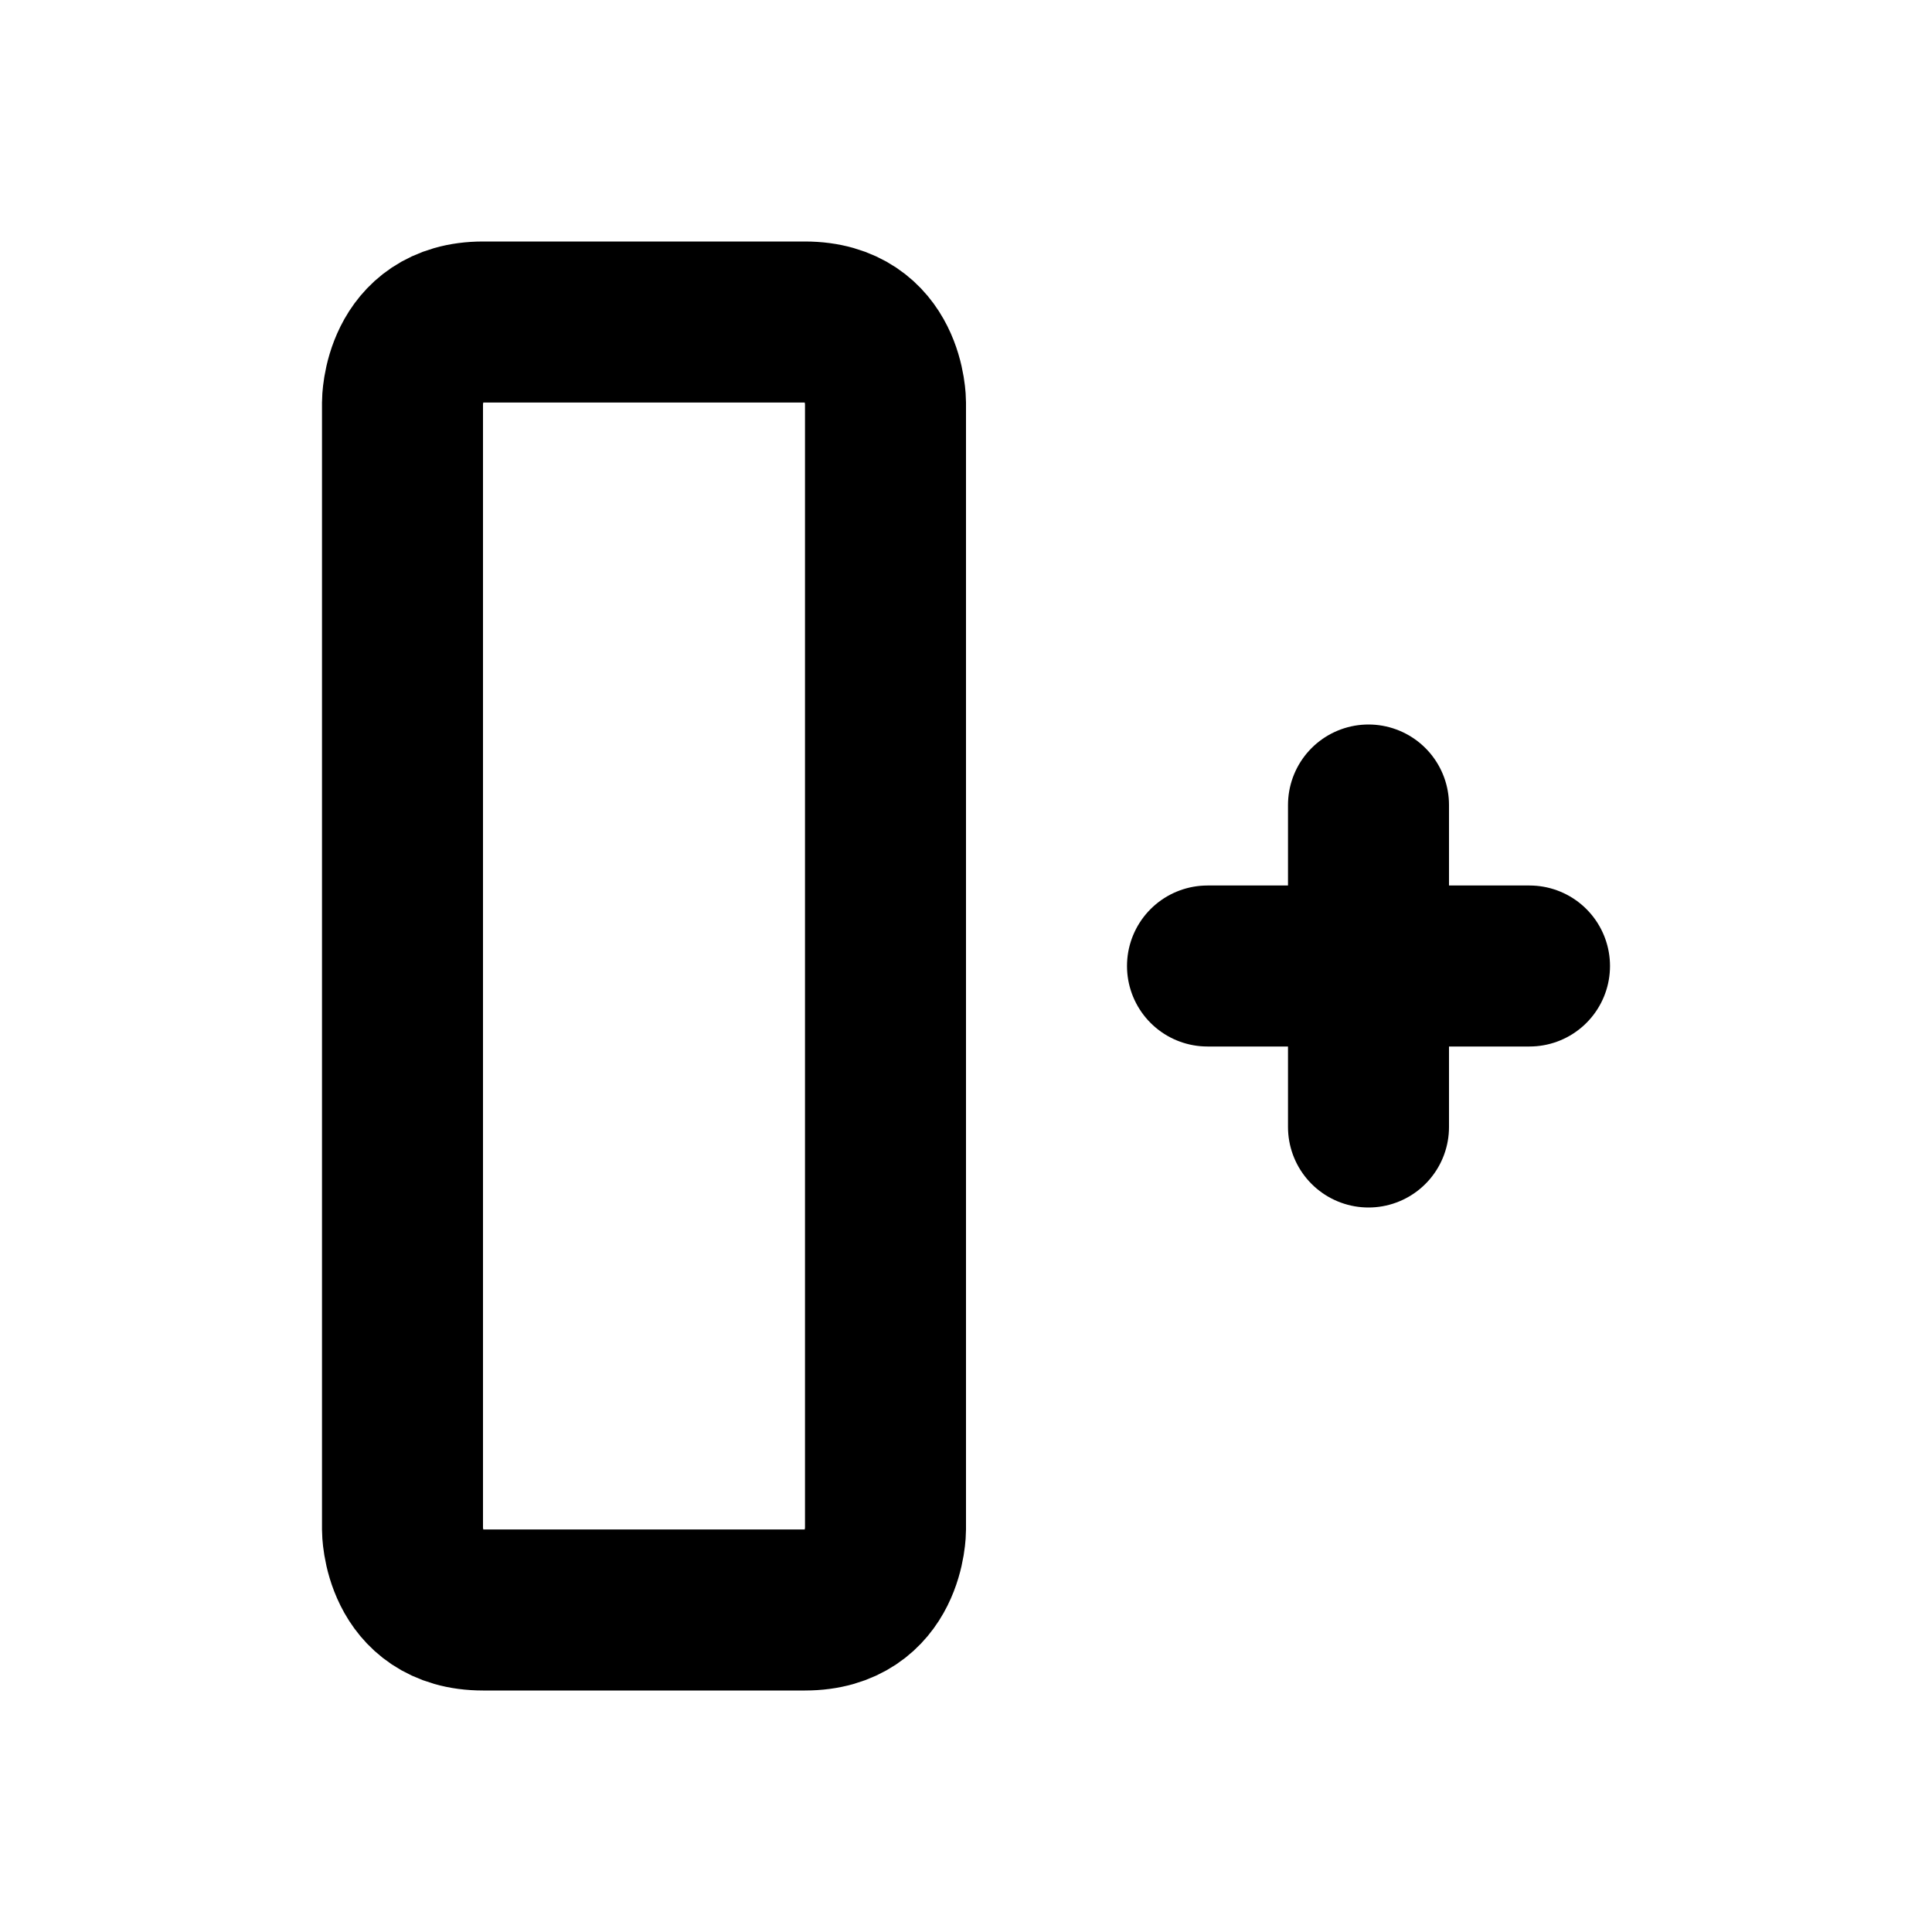
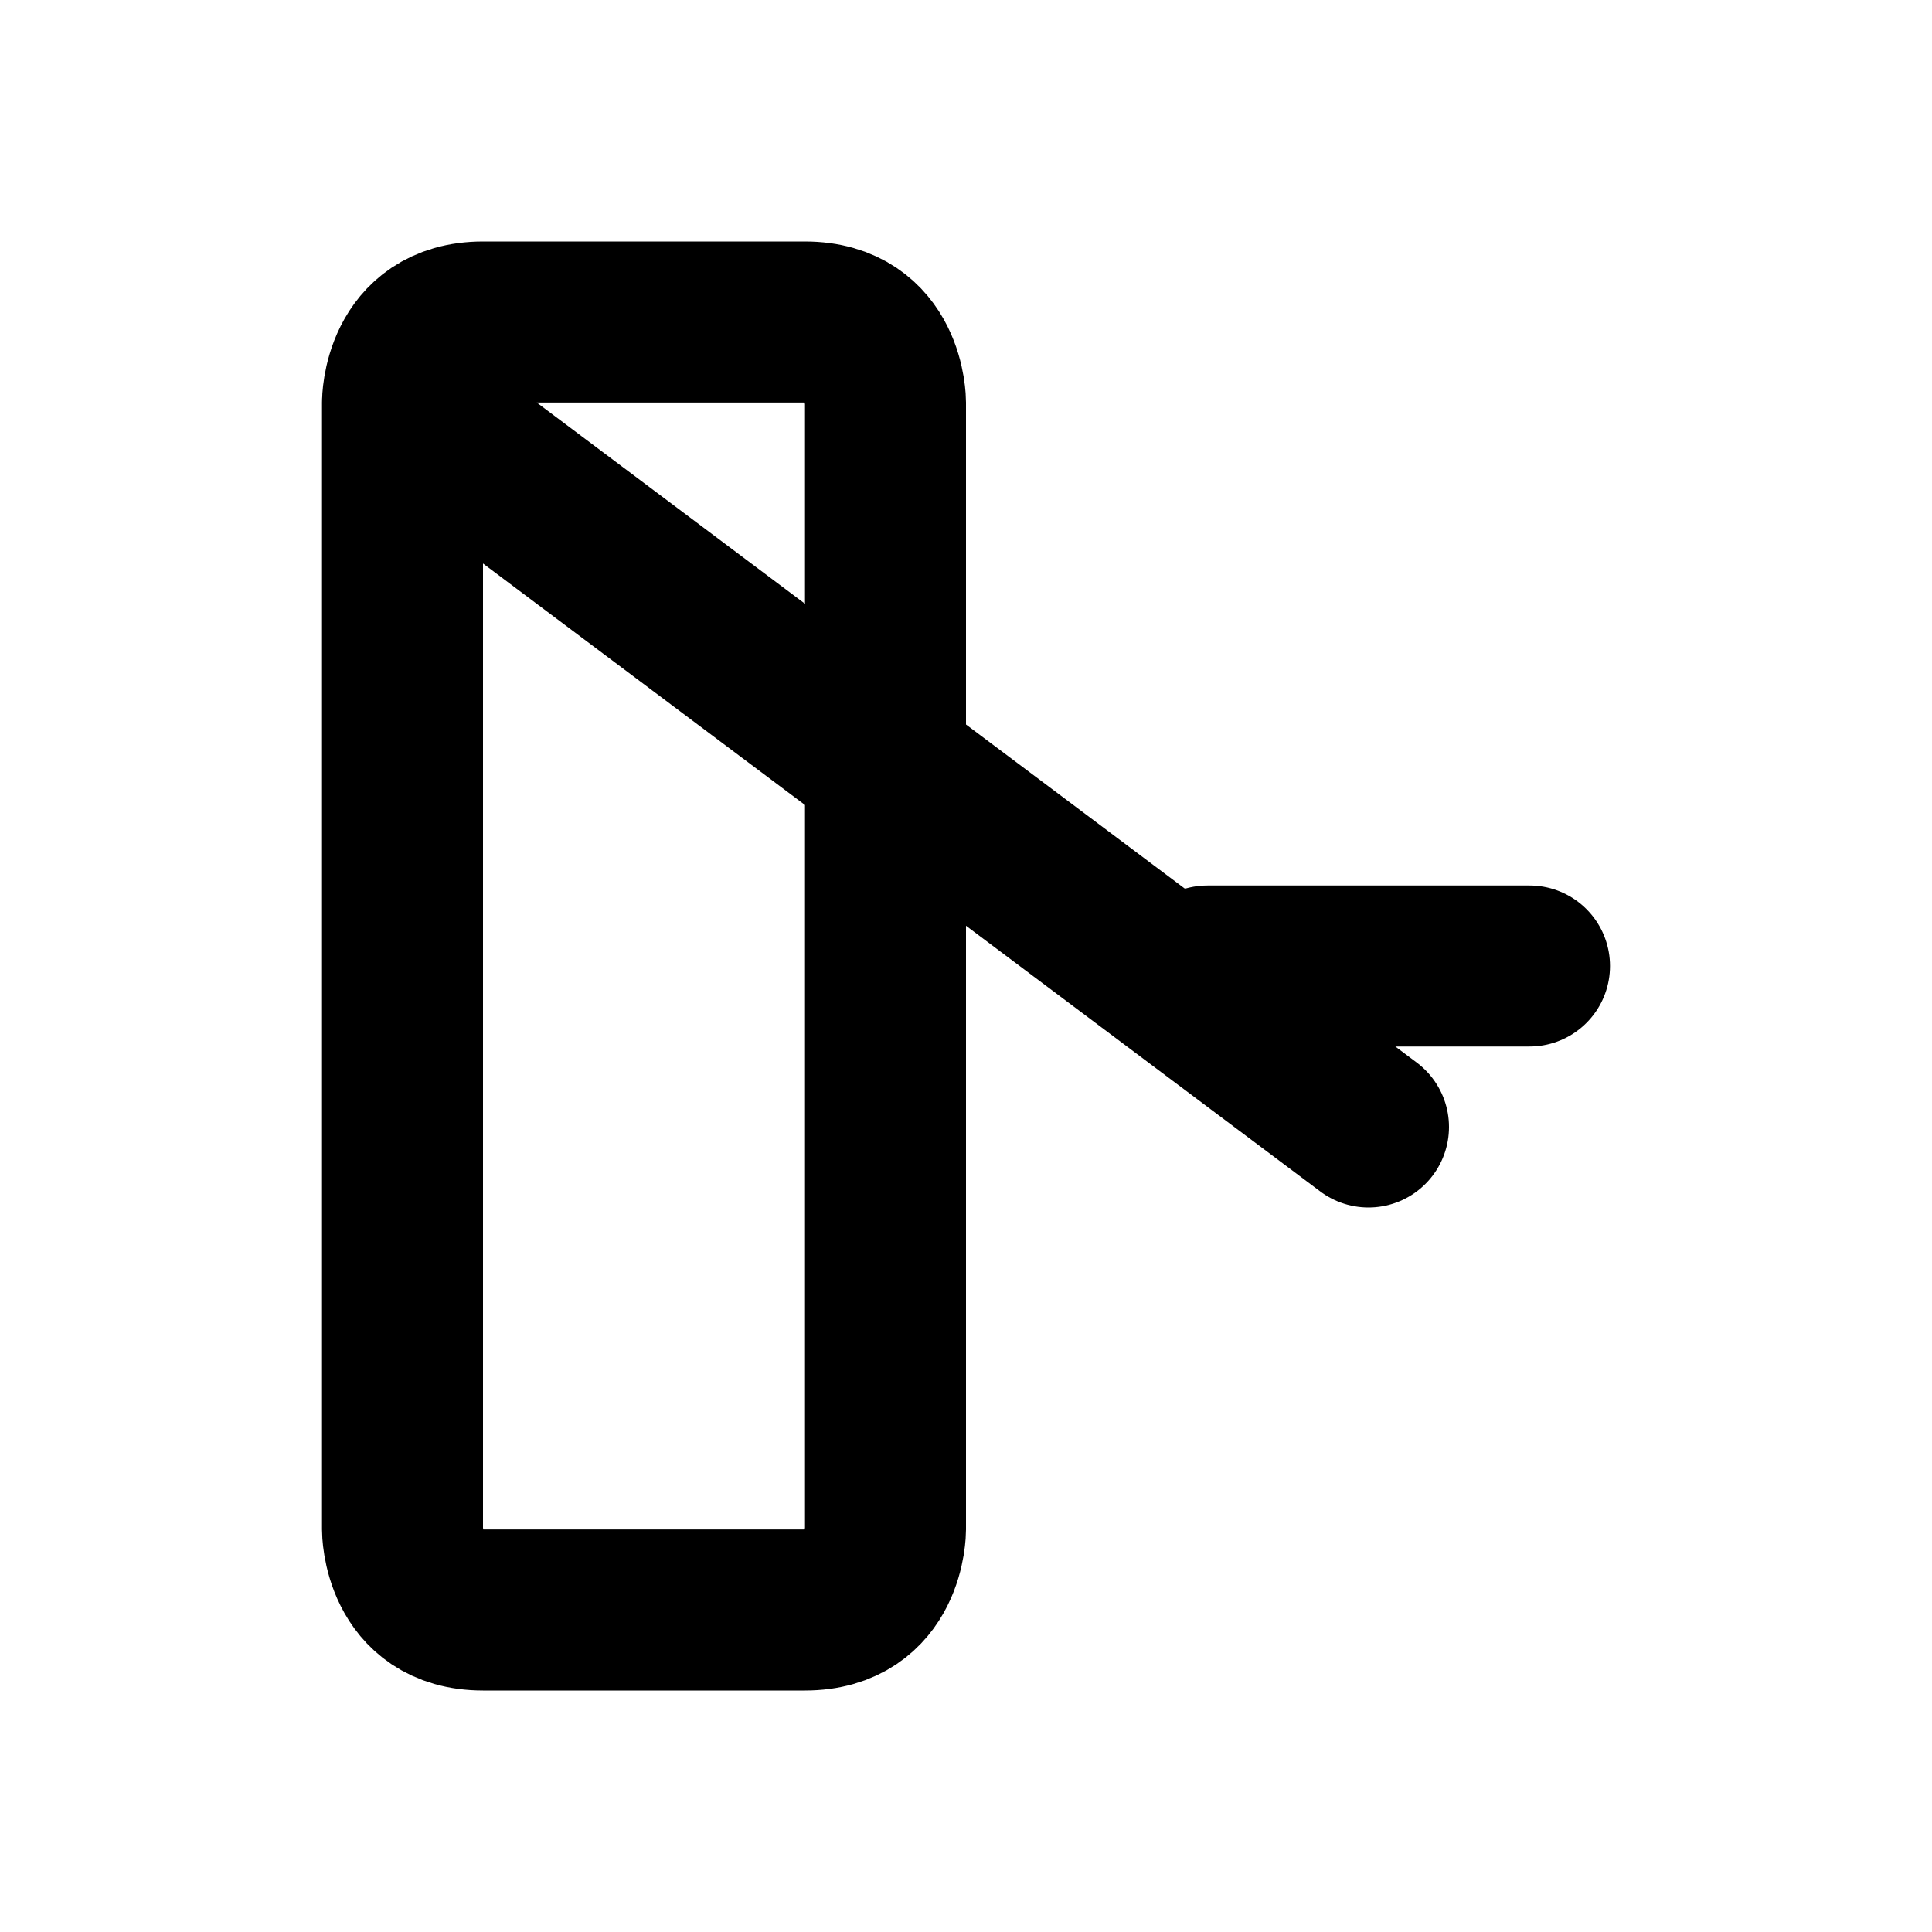
<svg xmlns="http://www.w3.org/2000/svg" viewBox="0 0 24 24" width="1em" height="1em">
-   <path fill="none" stroke="currentColor" stroke-linecap="round" stroke-linejoin="round" stroke-width="2" d="M5 5C5 5 5 4 6 4L10 4C11 4 11 5 11 5L11 19C11 19 11 20 10 20L6 20C5 20 5 19 5 19L5 5ZM17 10L17 14M15 12L19 12" />
+   <path fill="none" stroke="currentColor" stroke-linecap="round" stroke-linejoin="round" stroke-width="2" d="M5 5C5 5 5 4 6 4L10 4C11 4 11 5 11 5L11 19C11 19 11 20 10 20L6 20C5 20 5 19 5 19L5 5ZL17 14M15 12L19 12" />
</svg>